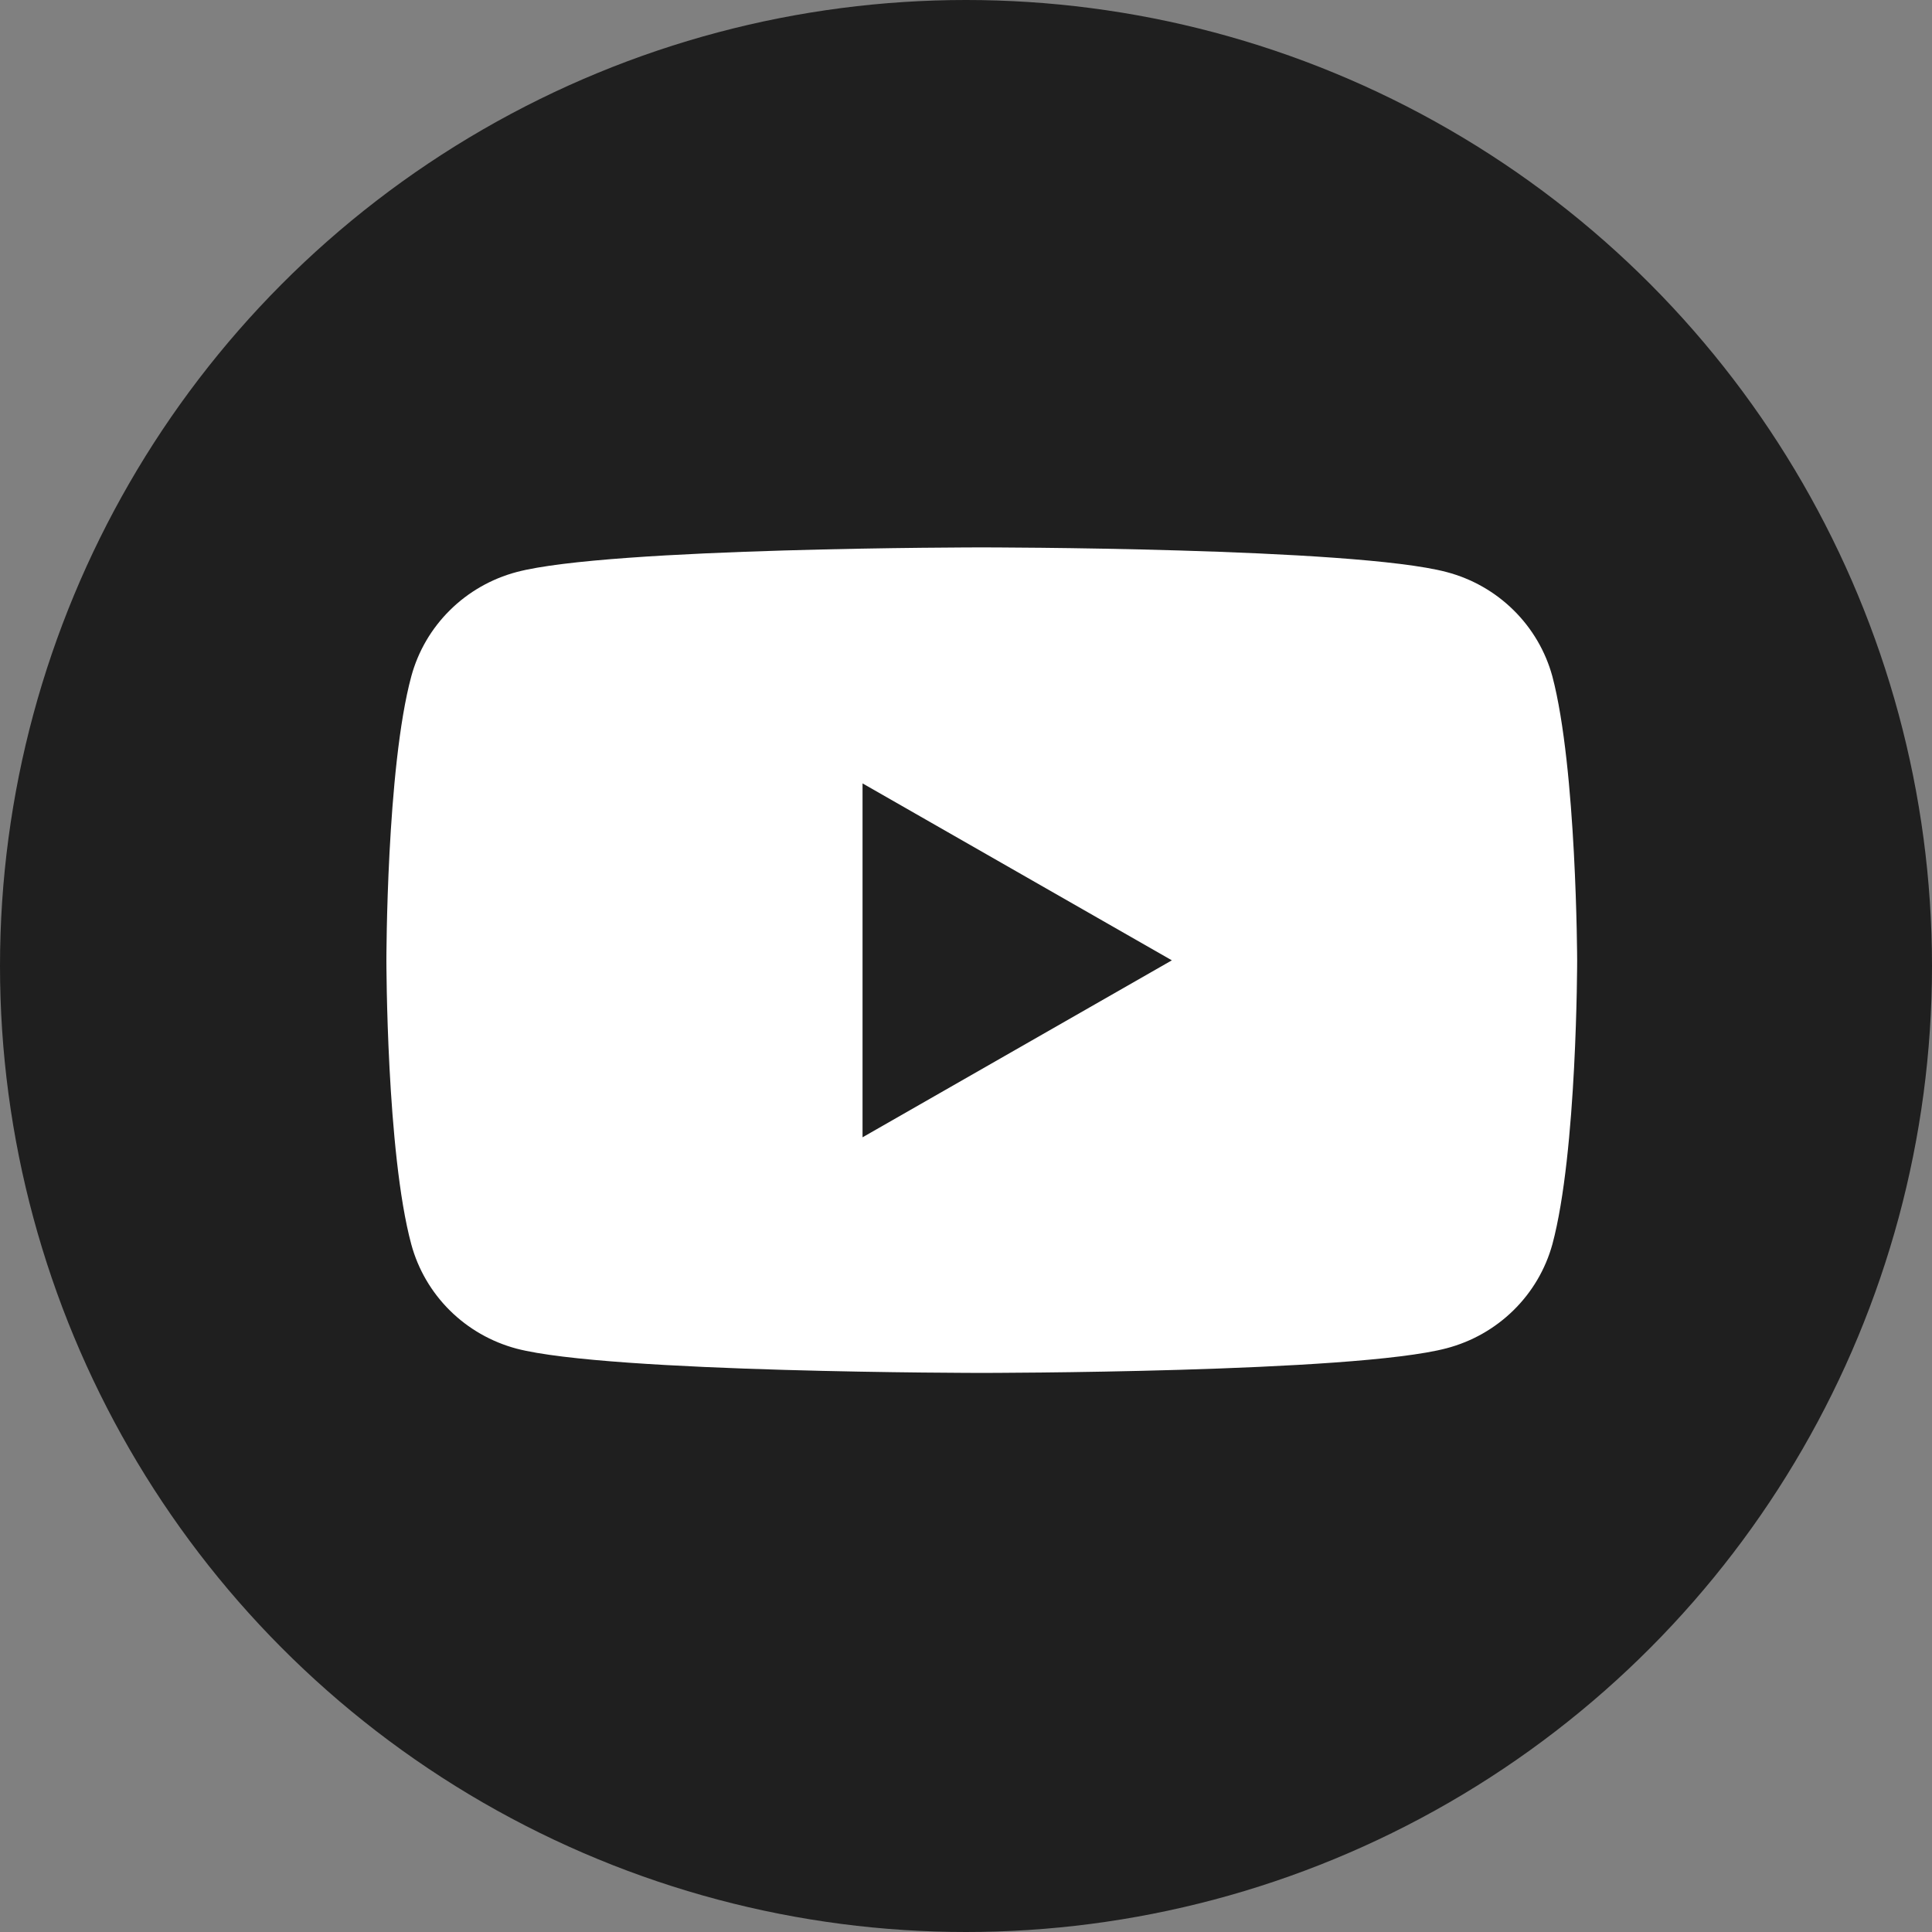
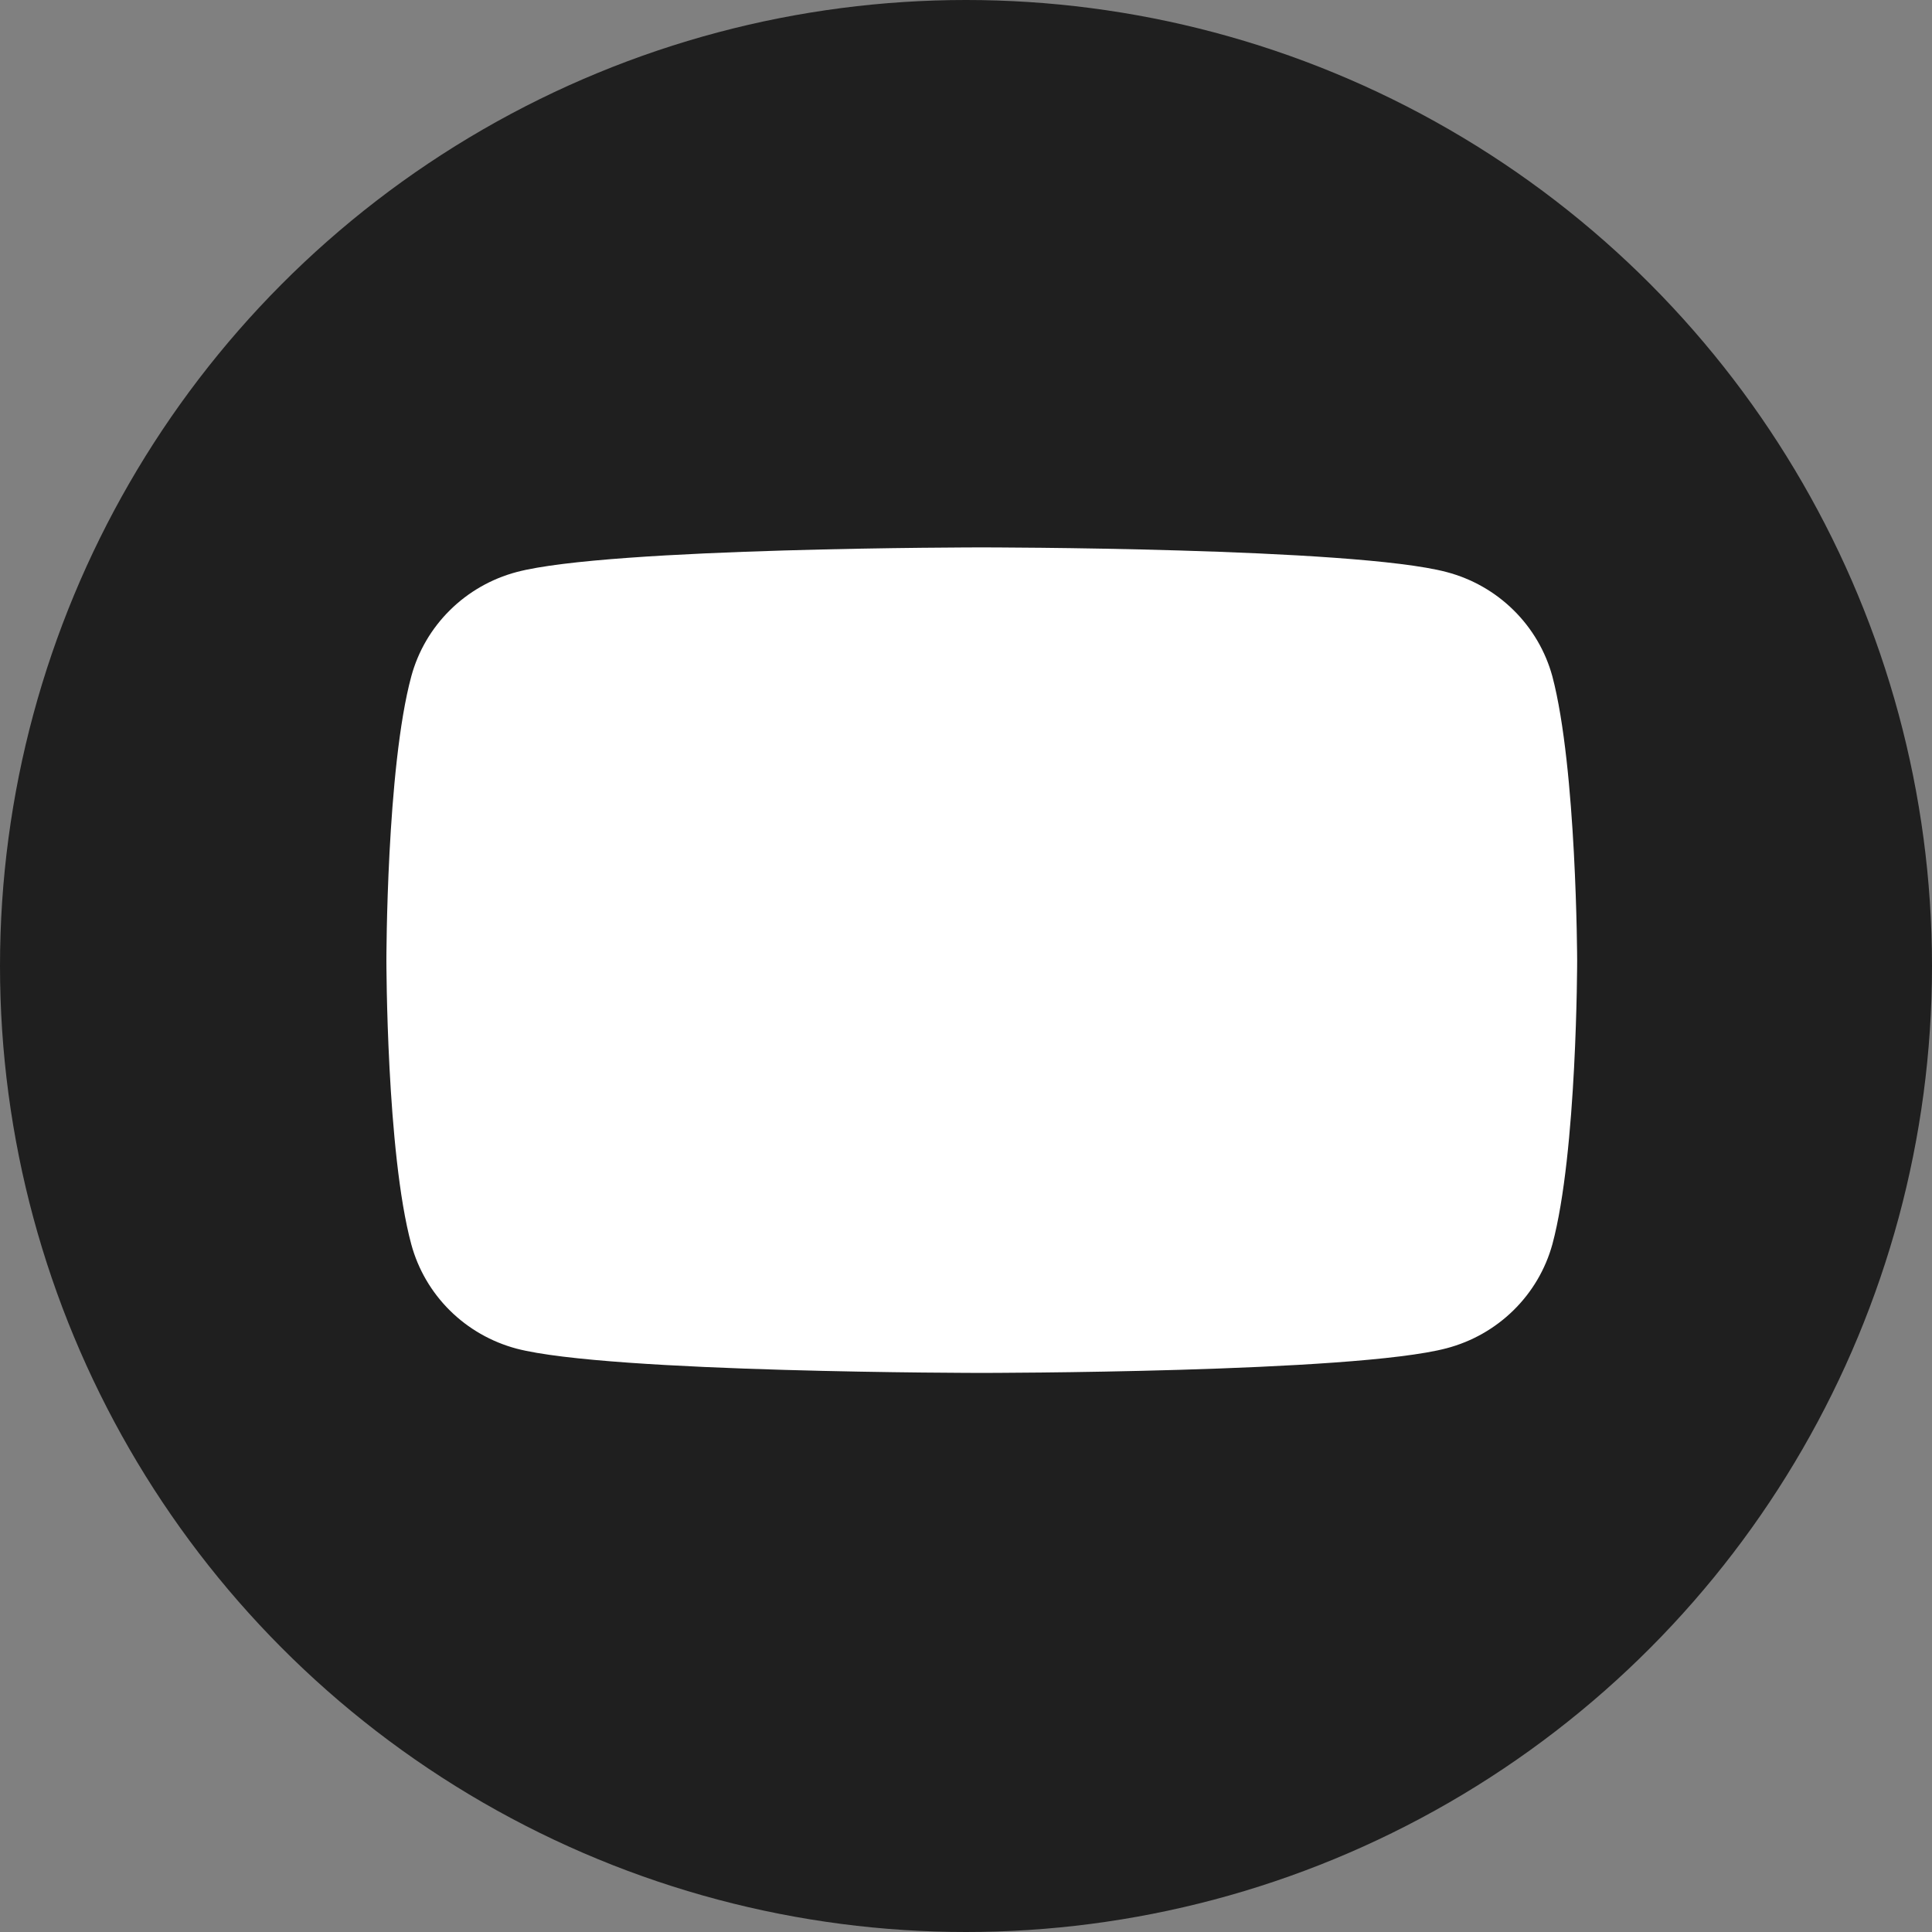
<svg xmlns="http://www.w3.org/2000/svg" width="60" height="60" viewBox="0 0 60 60" fill="none">
  <rect x="0" y="0" width="60" height="60" fill="#808080" stroke="none" />
  <circle cx="30" cy="30" r="30" fill="#1F1F1F" />
  <path d="M48.21 21.005C47.998 20.227 47.582 19.518 47.006 18.95C46.43 18.381 45.713 17.973 44.927 17.766C42.042 17 30.482 17 30.482 17C30.482 17 18.919 17 16.041 17.766C15.258 17.975 14.543 18.384 13.97 18.953C13.396 19.521 12.983 20.229 12.773 21.005C12 23.862 12 29.825 12 29.825C12 29.825 12 35.787 12.773 38.644C12.983 39.42 13.396 40.128 13.97 40.697C14.543 41.265 15.258 41.674 16.041 41.883C18.922 42.637 30.482 42.637 30.482 42.637C30.482 42.637 42.045 42.637 44.927 41.871C45.711 41.665 46.427 41.258 47.003 40.692C47.58 40.126 47.996 39.419 48.21 38.644C48.98 35.787 48.98 29.825 48.98 29.825C48.98 29.825 48.965 23.862 48.21 21.005Z" fill="white" />
-   <path d="M26.787 35.32L36.393 29.824L26.787 24.329V35.32Z" fill="#1F1F1F" />
</svg>